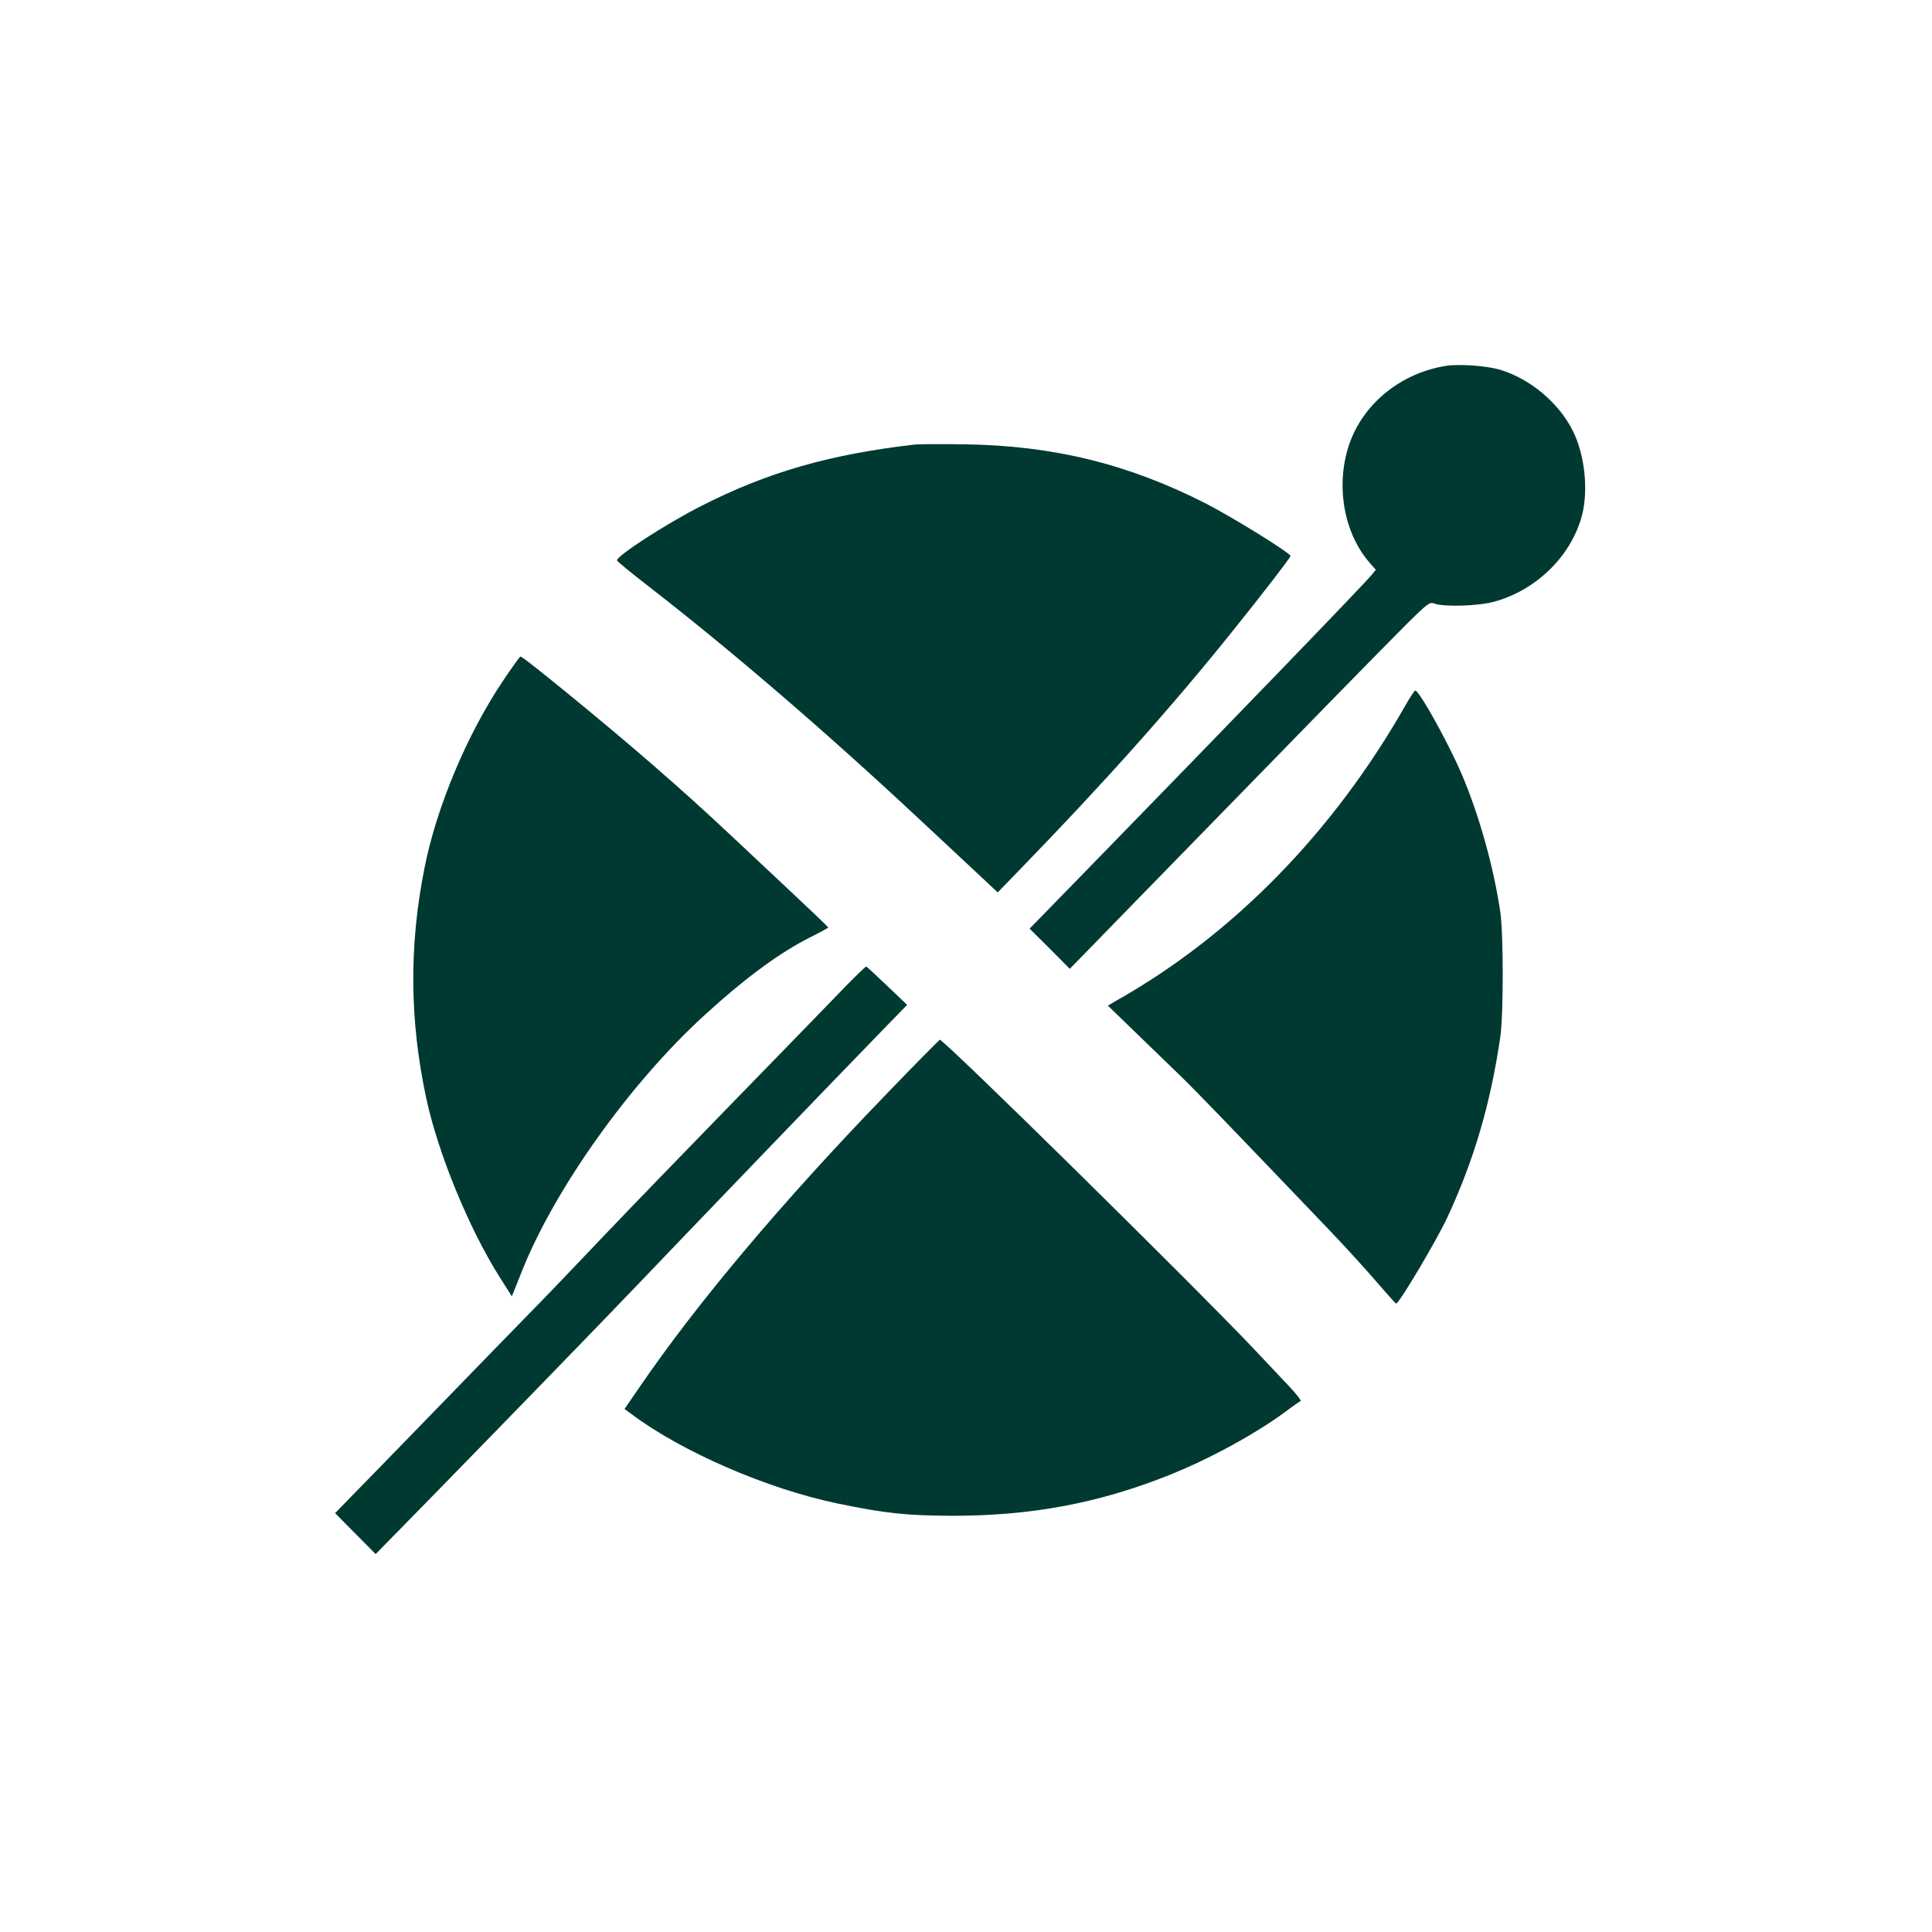
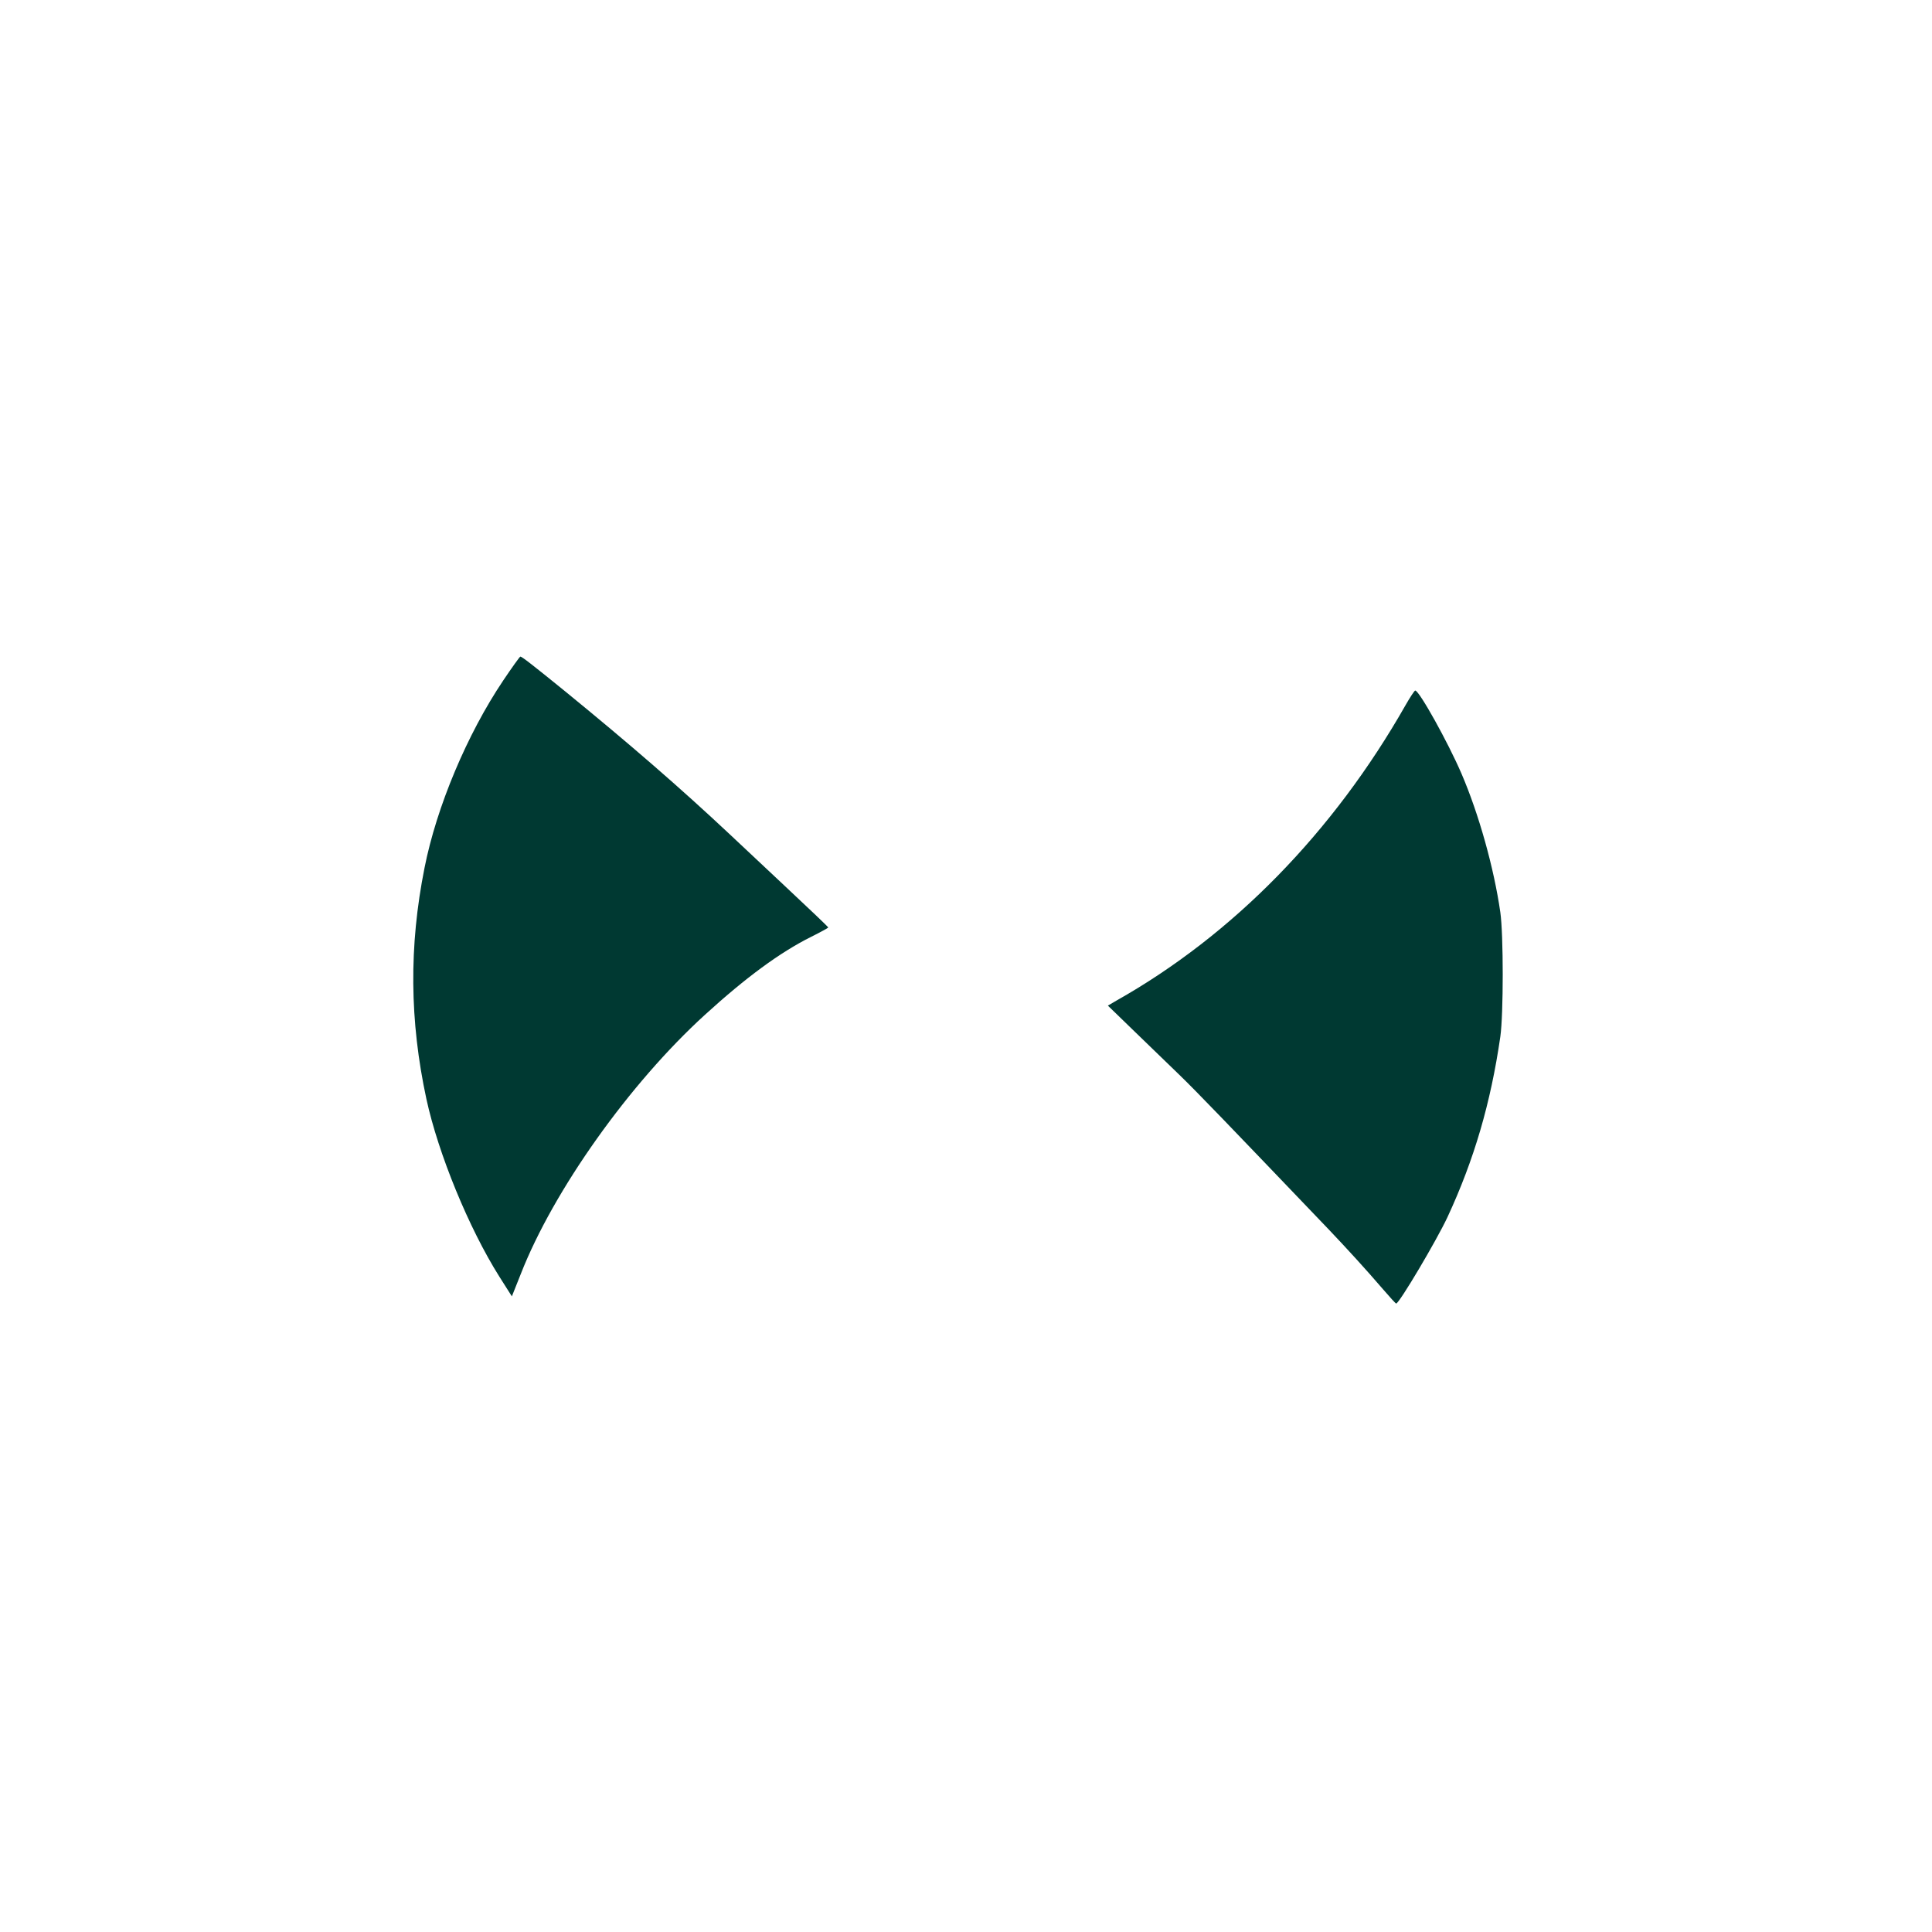
<svg xmlns="http://www.w3.org/2000/svg" version="1.0" width="1024pt" height="1024pt" viewBox="0 0 1024 1024" preserveAspectRatio="xMidYMid meet">
  <g transform="translate(0,1024) scale(0.1,-0.1)" fill="#003932" stroke="none">
-     <path d="M7665 8301 c-241 -38 -441 -201 -515 -419 -71 -214 -29 -463 107 -622 l35 -40 -22 -27 c-34 -43 -730 -764 -1534 -1589 l-279 -286 107 -106 106 -107 88 90 c48 50 274 281 502 515 228 234 494 506 590 605 96 99 298 305 448 458 274 278 274 278 304 268 54 -19 235 -13 318 10 225 62 409 244 465 458 35 135 14 325 -50 450 -73 145 -222 271 -380 320 -70 22 -218 33 -290 22z" />
-     <path d="M4850 7884 c-452 -52 -779 -146 -1130 -324 -189 -96 -450 -265 -450 -290 0 -5 80 -70 178 -146 428 -332 920 -755 1411 -1213 145 -135 301 -281 346 -323 l83 -78 124 128 c436 449 796 852 1117 1252 157 195 311 395 311 403 0 16 -313 209 -450 279 -411 209 -807 306 -1275 313 -126 2 -246 1 -265 -1z" />
    <path d="M2667 6633 c-191 -284 -353 -669 -417 -993 -83 -416 -79 -811 10 -1225 63 -290 225 -685 387 -942 l66 -104 47 118 c173 443 576 1010 977 1375 216 197 397 330 561 412 50 25 92 48 92 50 0 3 -102 100 -227 217 -126 118 -257 241 -293 275 -262 246 -533 481 -875 760 -171 139 -229 184 -237 184 -3 0 -44 -57 -91 -127z" />
    <path d="M7450 6503 c-383 -674 -915 -1218 -1532 -1566 l-46 -27 131 -127 c73 -71 183 -177 246 -238 97 -94 244 -247 797 -825 94 -99 192 -206 284 -313 36 -42 67 -76 70 -76 16 0 214 334 272 458 141 304 229 604 280 956 17 119 17 541 0 660 -34 236 -114 521 -206 735 -72 167 -224 440 -245 440 -4 0 -27 -35 -51 -77z" />
-     <path d="M4470 5000 c-63 -66 -324 -334 -580 -597 -256 -263 -560 -577 -675 -698 -115 -121 -276 -290 -359 -375 -83 -85 -309 -317 -501 -515 -192 -198 -401 -413 -465 -478 l-114 -117 108 -109 107 -108 292 298 c435 445 916 941 1110 1144 201 211 1071 1116 1274 1324 l141 145 -105 100 c-58 56 -108 102 -112 103 -3 1 -58 -52 -121 -117z" />
-     <path d="M4698 4441 c-552 -571 -1003 -1106 -1311 -1557 l-77 -112 33 -24 c268 -202 722 -399 1097 -477 257 -53 365 -64 610 -65 414 0 768 66 1135 211 228 90 487 232 653 359 24 18 49 35 55 37 7 2 -22 39 -63 82 -41 44 -122 129 -179 190 -323 341 -1650 1648 -1670 1644 -3 -1 -131 -130 -283 -288z" />
  </g>
</svg>